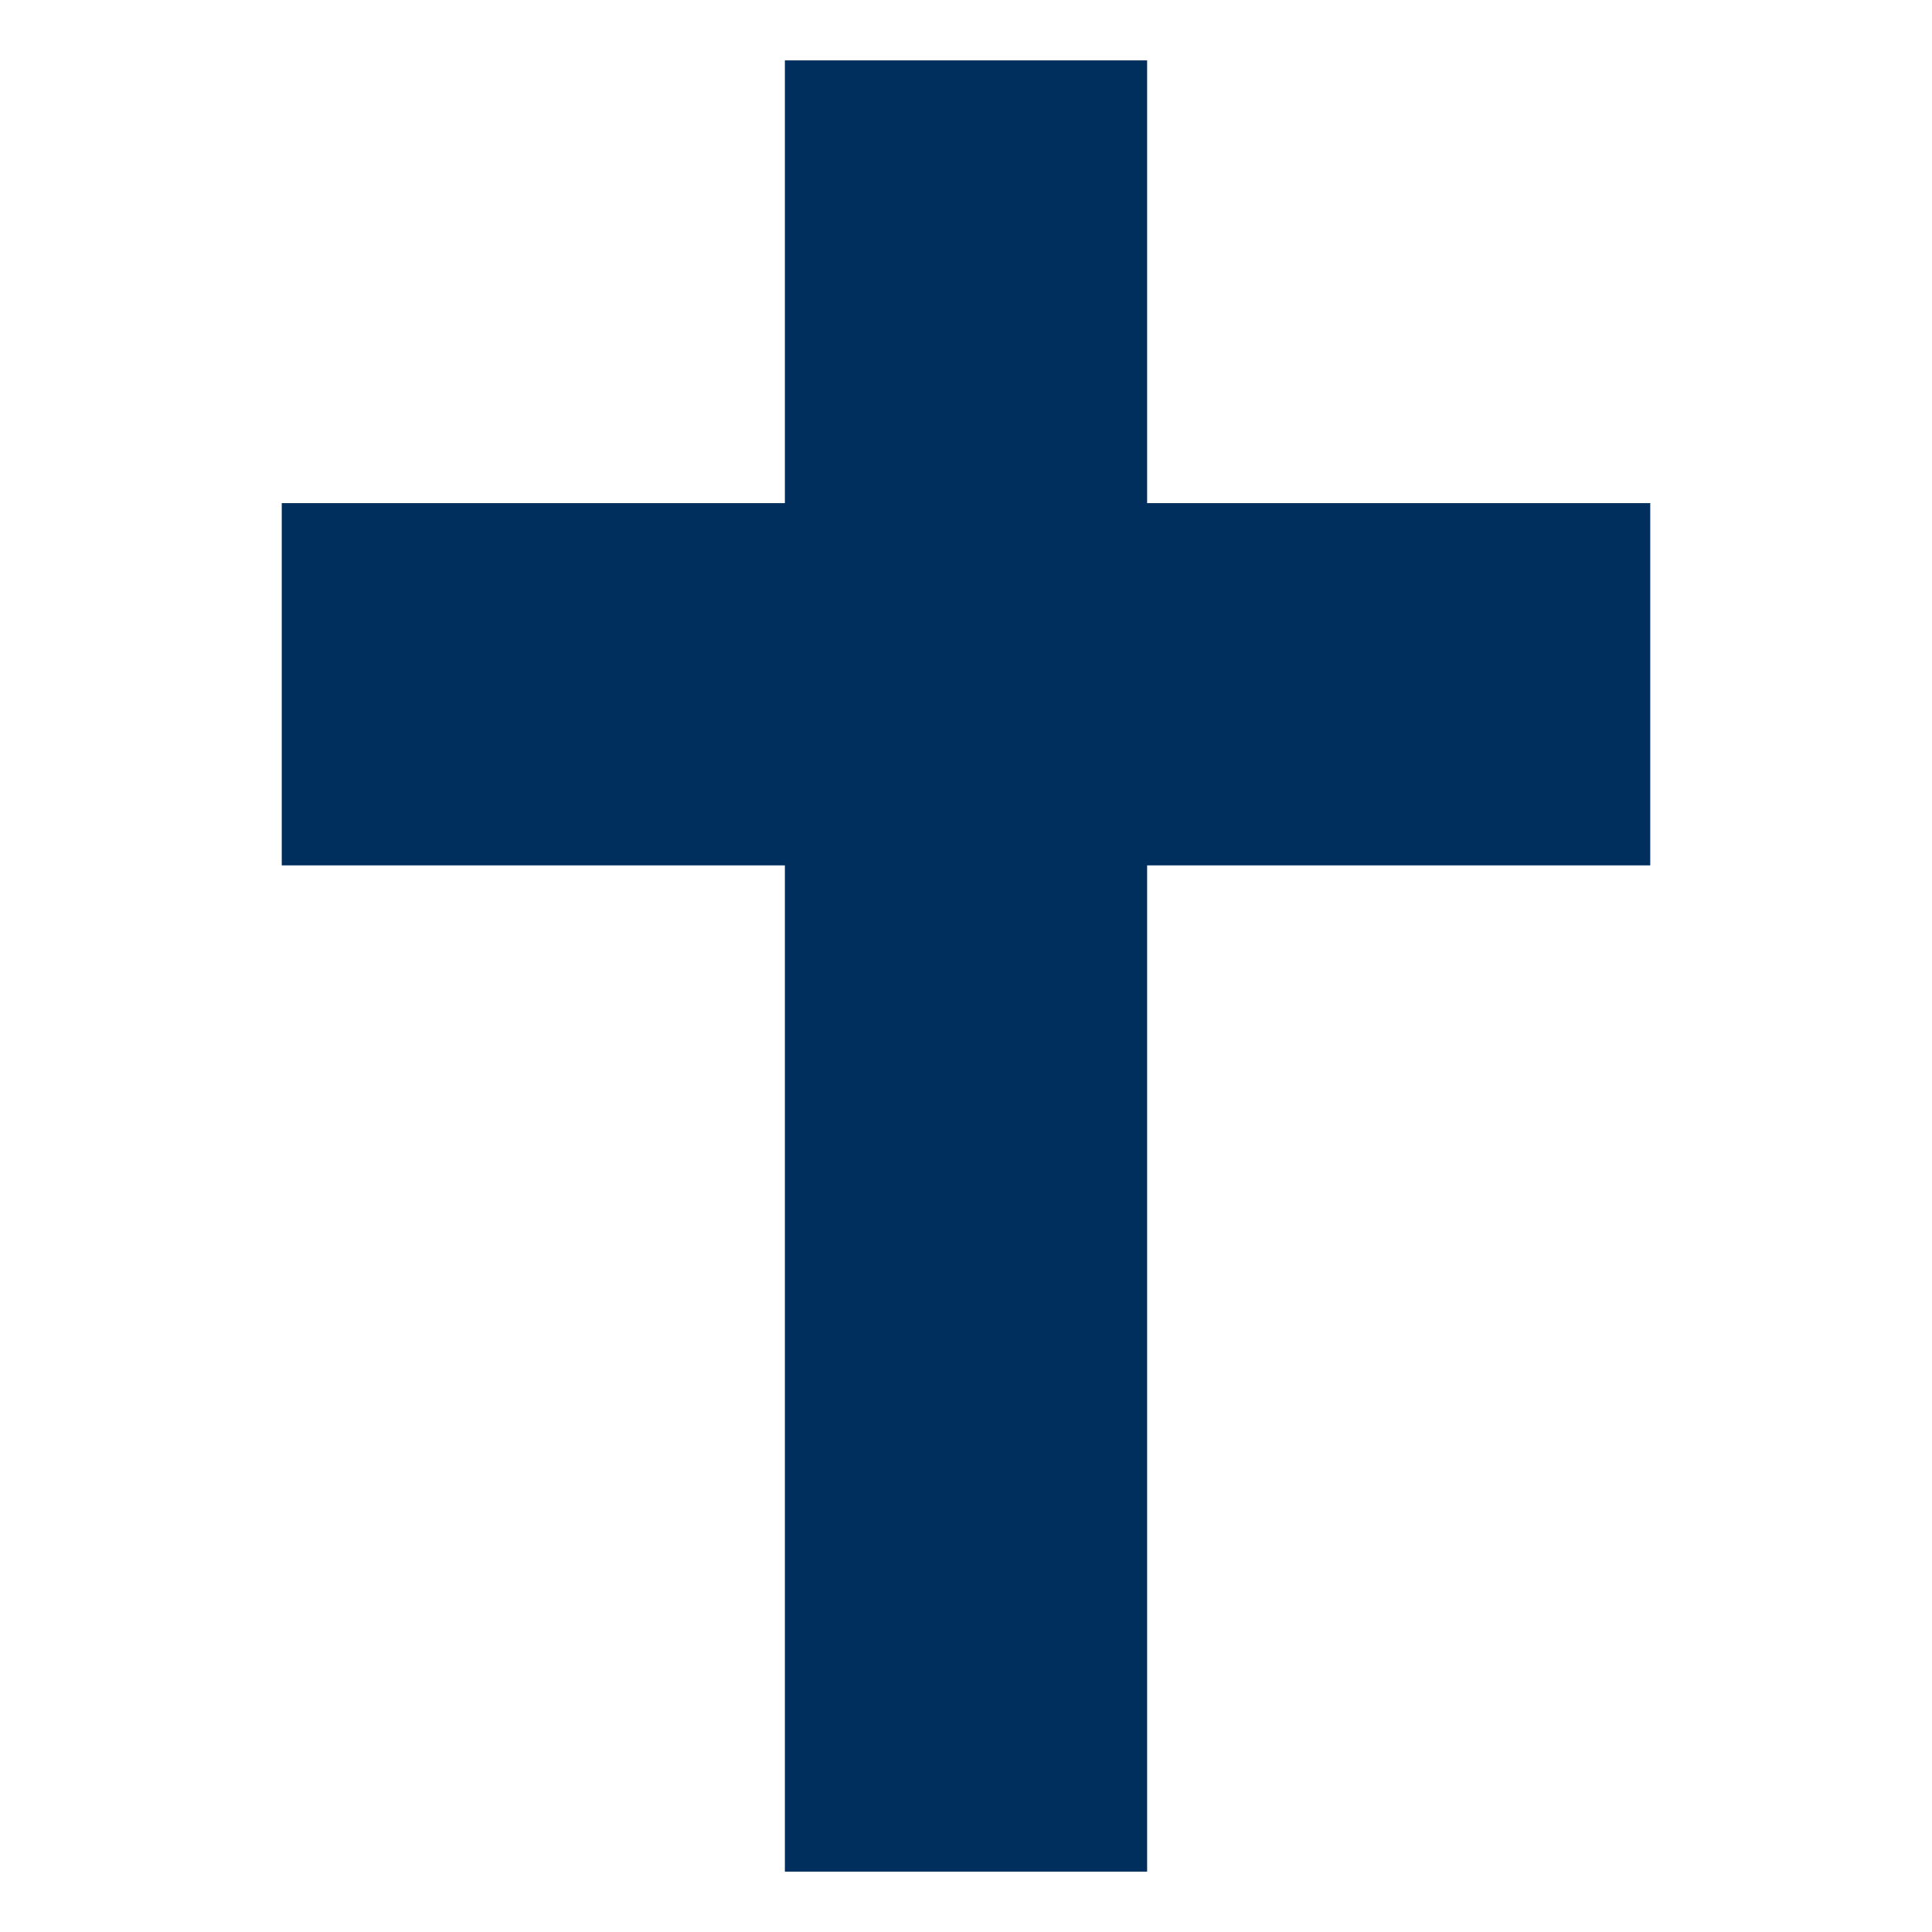
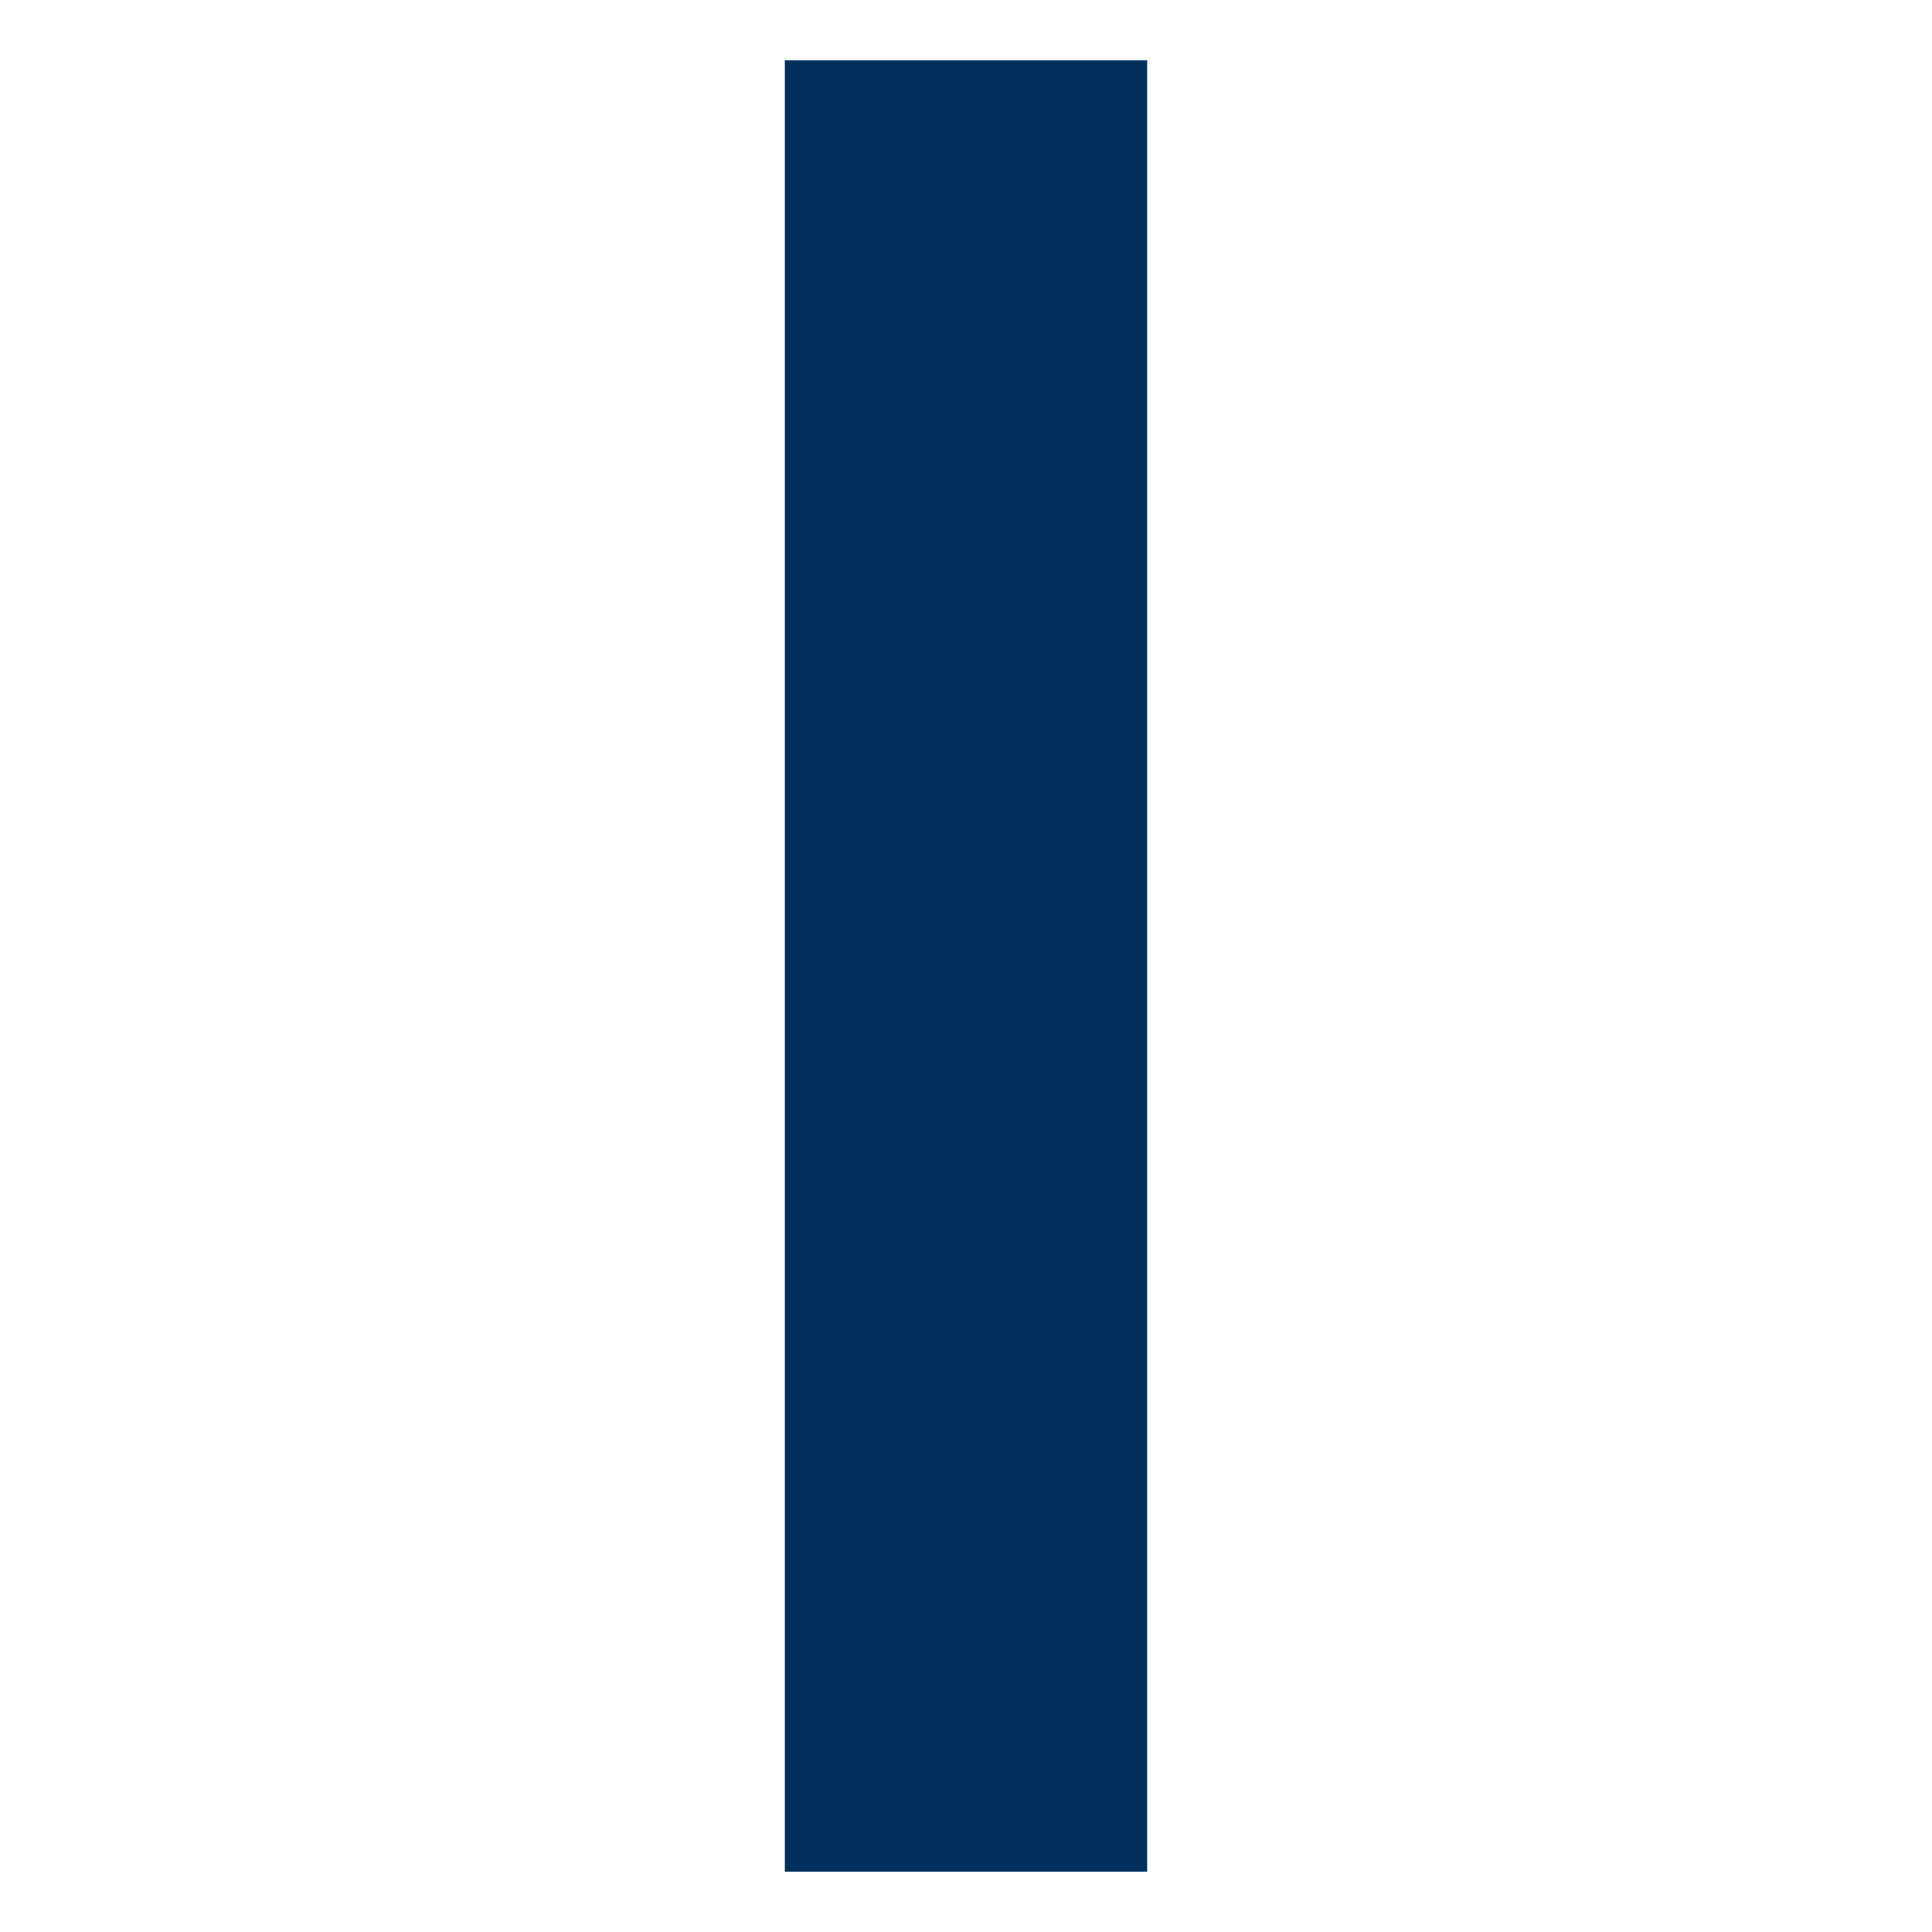
<svg xmlns="http://www.w3.org/2000/svg" data-bbox="7 1.5 34 45" viewBox="0 0 48 48" data-type="color">
  <g>
    <path fill="#002f5d" d="M28.5 1.5v45h-9v-45z" data-color="1" />
-     <path fill="#002f5d" d="M41 12.5v9H7v-9z" data-color="1" />
  </g>
</svg>